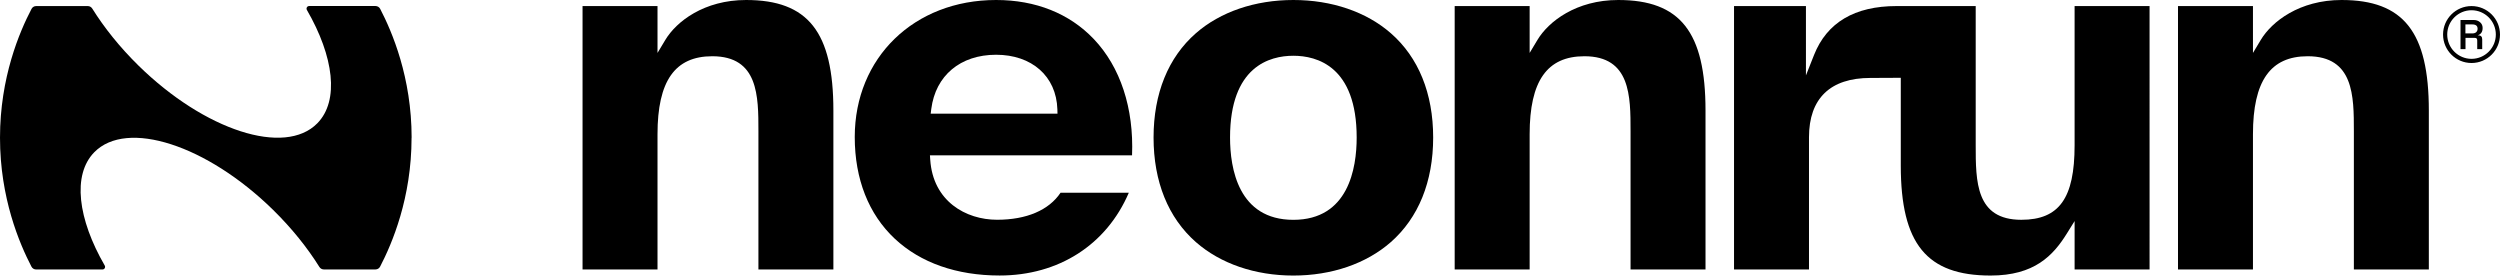
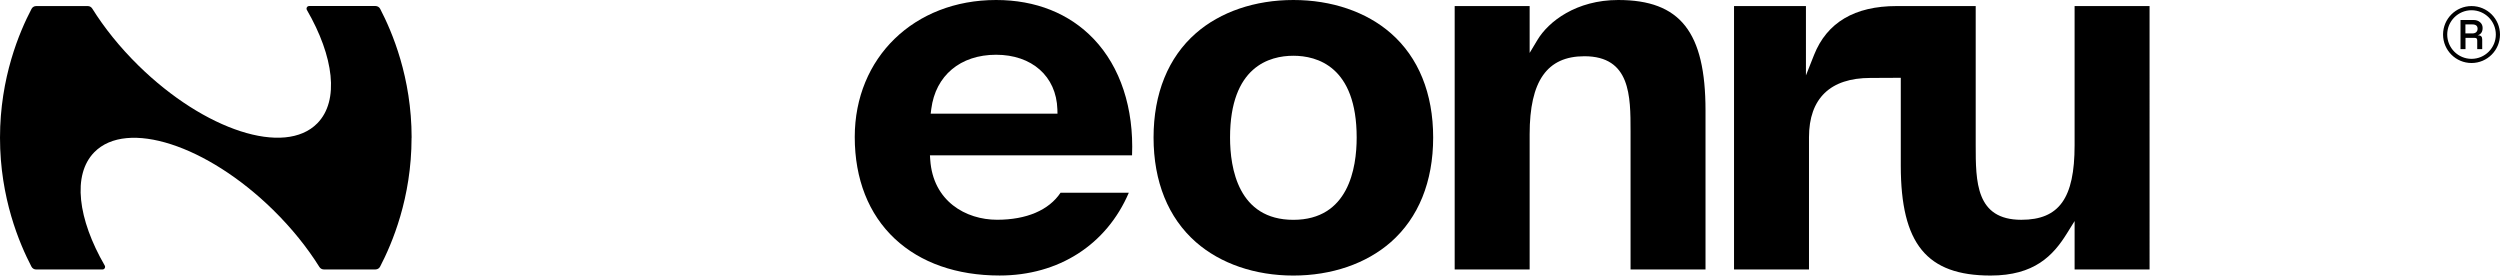
<svg xmlns="http://www.w3.org/2000/svg" id="Capa_1" data-name="Capa 1" viewBox="0 0 671.66 74.03">
-   <path d="M200.45,0c-11.27,0-18.73,5.77-21.7,10.72l-2.1,3.5V1.63h-20.14v70.77h20.14v-36.34c0-14.29,4.67-20.95,14.71-20.95,12.4,0,12.4,10.7,12.4,20.14v37.15h20.14V29.68c0-21.08-6.79-29.68-23.44-29.68Z" />
  <path d="M267.61,0c-22,0-37.97,15.48-37.97,36.81,0,11.29,3.72,20.74,10.76,27.33,6.91,6.47,16.64,9.88,28.16,9.88,15.88,0,28.73-8.28,34.71-22.24h-18.34c-3.13,4.69-9.15,7.26-17.05,7.26-8.41,0-17.22-4.98-17.96-16.11l-.08-1.19h54.3c.51-12.67-3.13-23.74-10.3-31.27-6.53-6.85-15.59-10.47-26.22-10.47ZM282.95,30.54h-32.91l.16-1.26c1.15-8.98,7.82-14.57,17.41-14.57s16.2,5.76,16.47,14.67l.03,1.15h-1.17Z" />
  <path d="M373.66,8.92c-6.59-5.75-15.88-8.92-26.18-8.92s-19.6,3.17-26.18,8.92c-7.44,6.5-11.38,16.19-11.38,28.03s3.93,21.56,11.38,28.1c6.6,5.79,15.9,8.98,26.18,8.98s19.58-3.19,26.18-8.98c7.44-6.54,11.38-16.25,11.38-28.1s-3.93-21.53-11.38-28.03ZM347.48,59.06c-14.8,0-17.01-13.85-17.01-22.11,0-19.12,10.66-21.97,17.01-21.97s17.01,2.85,17.01,21.97c0,8.26-2.21,22.11-17.01,22.11Z" />
  <path d="M434.76,0c-11.27,0-18.73,5.77-21.7,10.72l-2.1,3.5V1.63h-20.14v70.77h20.14v-36.34c0-14.29,4.67-20.95,14.71-20.95,12.4,0,12.4,10.7,12.4,20.14v37.15h20.14V29.68c0-21.08-6.79-29.68-23.44-29.68Z" />
  <path d="M543.06,59.05c-12.26,0-12.26-10.24-12.26-20.14V1.63h-21.27c-11.25,0-18.7,4.42-22.16,13.13l-2.18,5.5V1.63h-19.32v70.77h20.14v-35.52c0-10.43,5.71-15.94,16.51-15.94.59,0,1.49,0,2.5-.01,1.3-.01,2.79-.02,4.04-.02h.48s1.13,0,1.13,0v23.57c0,21.08,7,29.55,24.13,29.55,11.76,0,16.79-5.35,20.48-11.28l2.09-3.36v13.01h20.14V1.63h-20.14v37.42c0,14.2-4.14,20-14.3,20Z" />
-   <path d="M629.09,0c-11.27,0-18.73,5.77-21.7,10.72l-2.1,3.5V1.63h-20.14v70.77h20.14v-36.34c0-14.29,4.67-20.95,14.71-20.95,12.4,0,12.4,10.7,12.4,20.14v37.15h20.14V29.68c0-21.08-6.79-29.68-23.44-29.68Z" />
  <path d="M110.59,37.01c0-16.21-5.24-28.45-8.45-34.63-.24-.47-.73-.76-1.25-.76h-17.83c-.55,0-.88.59-.6,1.07,7.22,12.48,8.76,24.35,2.8,30.43-8.74,8.91-30.25,1.96-48.06-15.51-5.01-4.92-9.19-10.15-12.42-15.32-.26-.41-.71-.66-1.19-.66h-13.87c-.53,0-1.01.29-1.25.76C5.24,8.56,0,20.8,0,37.01s5.24,28.45,8.45,34.63c.24.47.73.76,1.25.76h17.83c.55,0,.88-.59.6-1.07-7.22-12.48-8.76-24.35-2.8-30.43,8.74-8.91,30.25-1.96,48.06,15.51,5.01,4.92,9.19,10.15,12.42,15.32.26.41.71.66,1.19.66h13.87c.53,0,1.01-.29,1.25-.76,3.21-6.18,8.45-18.42,8.45-34.63Z" />
  <g>
    <path d="M664.01,1.63c-4.22,0-7.65,3.43-7.65,7.65s3.43,7.65,7.65,7.65,7.65-3.43,7.65-7.65-3.43-7.65-7.65-7.65ZM664.01,15.81c-3.6,0-6.53-2.93-6.53-6.53s2.93-6.53,6.53-6.53,6.53,2.93,6.53,6.53-2.93,6.53-6.53,6.53Z" />
    <path d="M666.99,7.49c0-.61-.23-1.12-.69-1.52-.46-.4-1.04-.6-1.73-.6h-3.52v7.83h1.34v-3.03h2.4c.29,0,.49.05.59.16.1.1.16.3.16.59v2.28h1.34v-2.62c0-.37-.09-.65-.28-.83-.19-.18-.49-.27-.91-.27.87-.28,1.3-.94,1.3-1.98ZM665.27,8.64c-.25.23-.6.34-1.05.34h-1.85v-2.42h1.85c.95,0,1.42.39,1.42,1.16,0,.38-.12.68-.37.91Z" />
  </g>
</svg>